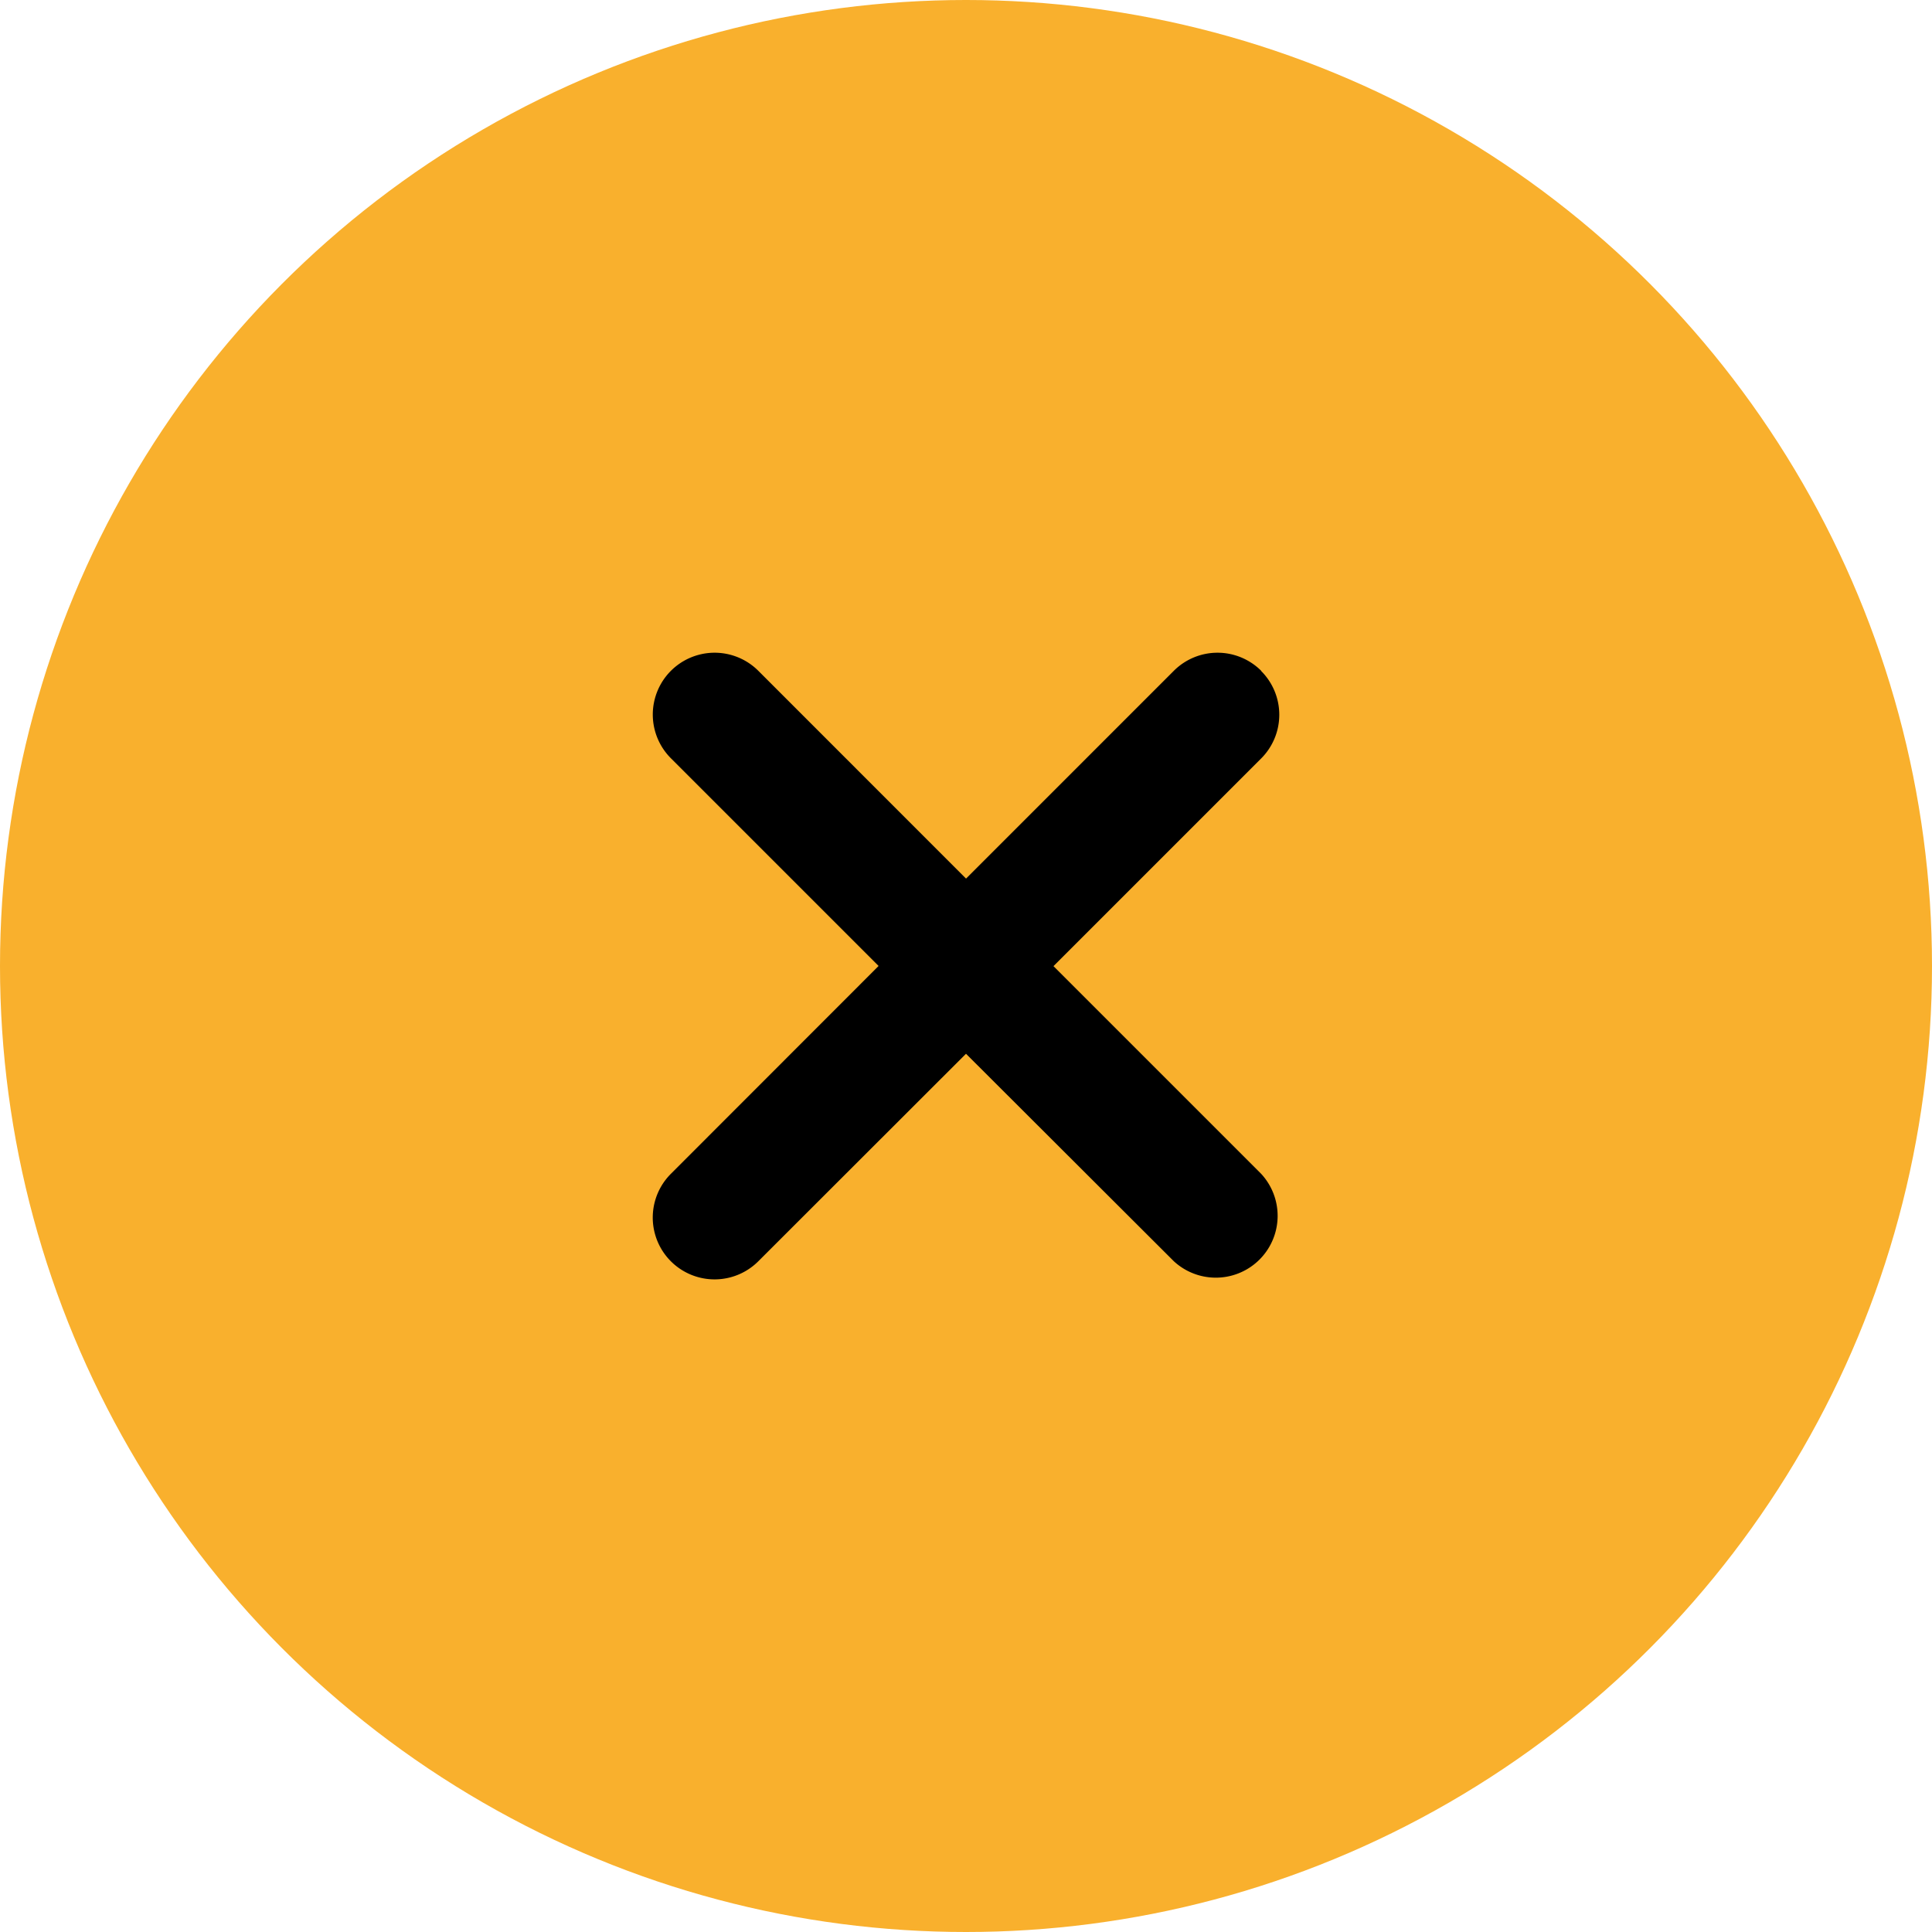
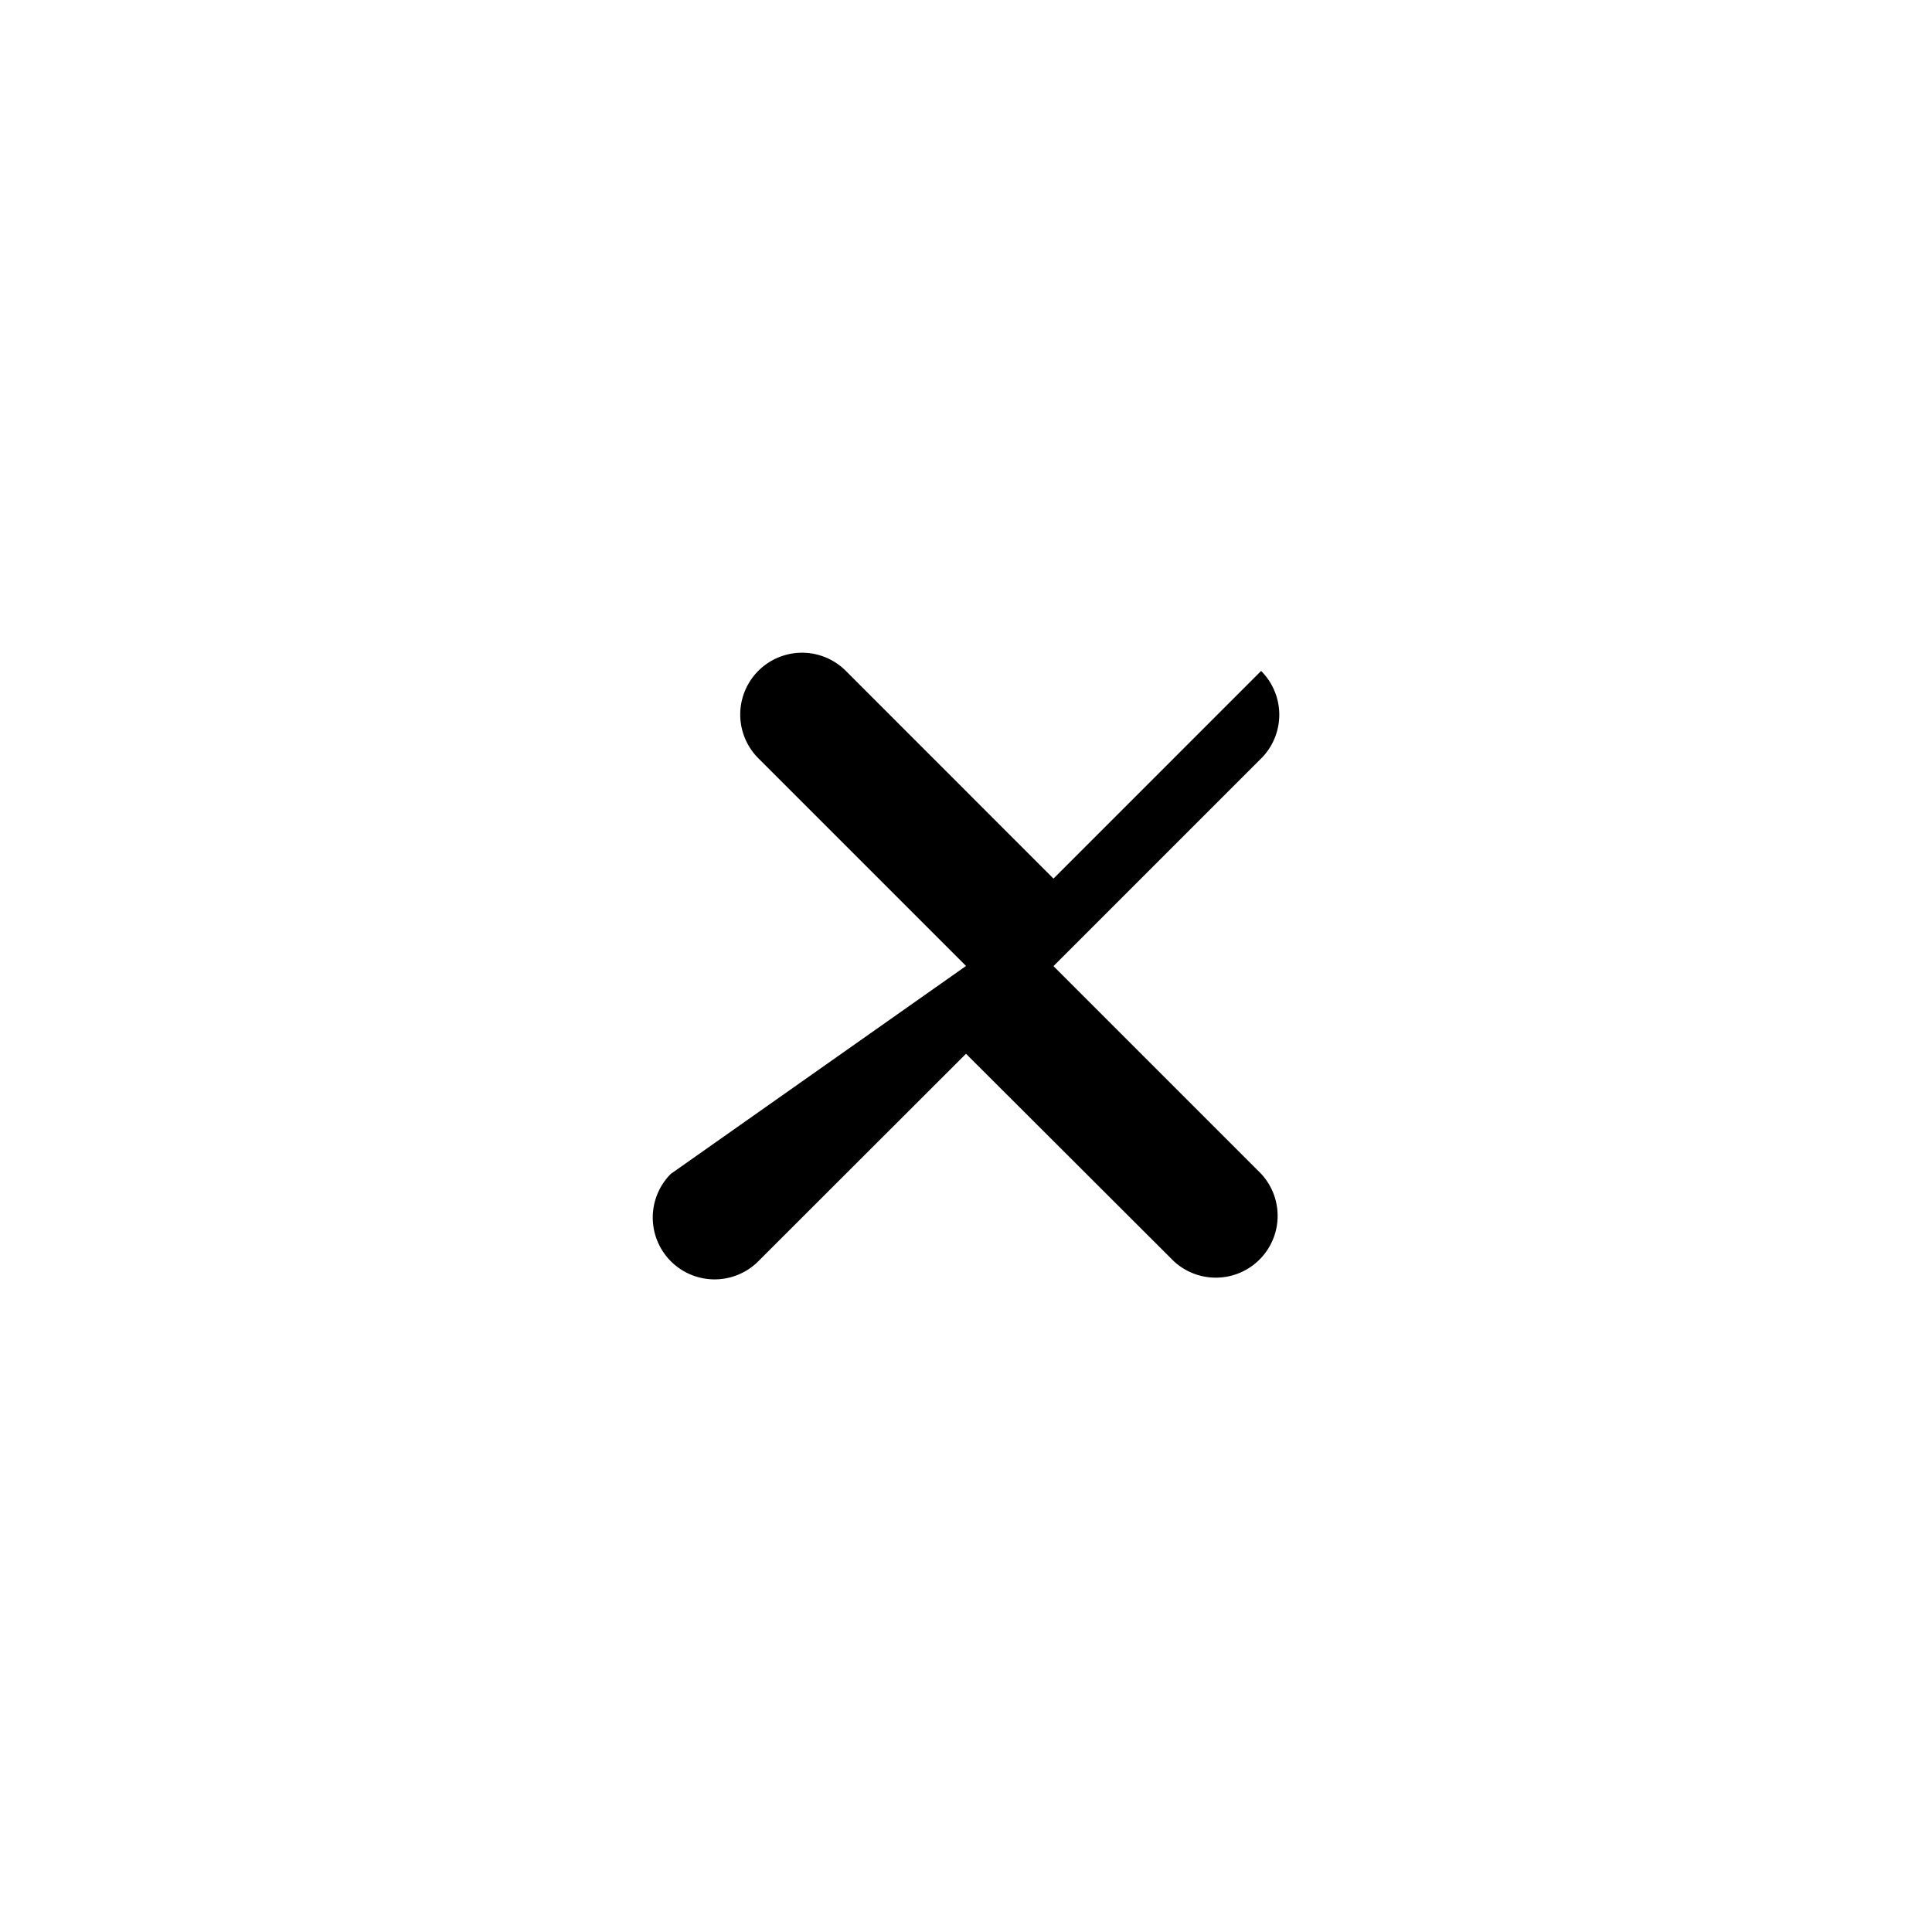
<svg xmlns="http://www.w3.org/2000/svg" width="54" height="54" viewBox="0 0 54 54">
  <g id="Group_4273" data-name="Group 4273" transform="translate(-1050 -131)">
-     <circle id="Ellipse_17" data-name="Ellipse 17" cx="27" cy="27" r="27" transform="translate(1050 131)" fill="#f9b02d" />
-     <path id="np_cross_1151732_000000" d="M46.745,30.241a1.728,1.728,0,0,0-2.444,0l-5.807,5.807-5.805-5.807a1.728,1.728,0,1,0-2.444,2.444l5.805,5.805L30.244,44.3a1.728,1.728,0,1,0,2.444,2.444l5.805-5.8L44.3,46.741A1.728,1.728,0,0,0,46.743,44.3l-5.805-5.805,5.805-5.805a1.728,1.728,0,0,0,0-2.444Z" transform="translate(1038.507 119.509)" />
+     <path id="np_cross_1151732_000000" d="M46.745,30.241l-5.807,5.807-5.805-5.807a1.728,1.728,0,1,0-2.444,2.444l5.805,5.805L30.244,44.3a1.728,1.728,0,1,0,2.444,2.444l5.805-5.8L44.3,46.741A1.728,1.728,0,0,0,46.743,44.3l-5.805-5.805,5.805-5.805a1.728,1.728,0,0,0,0-2.444Z" transform="translate(1038.507 119.509)" />
  </g>
</svg>